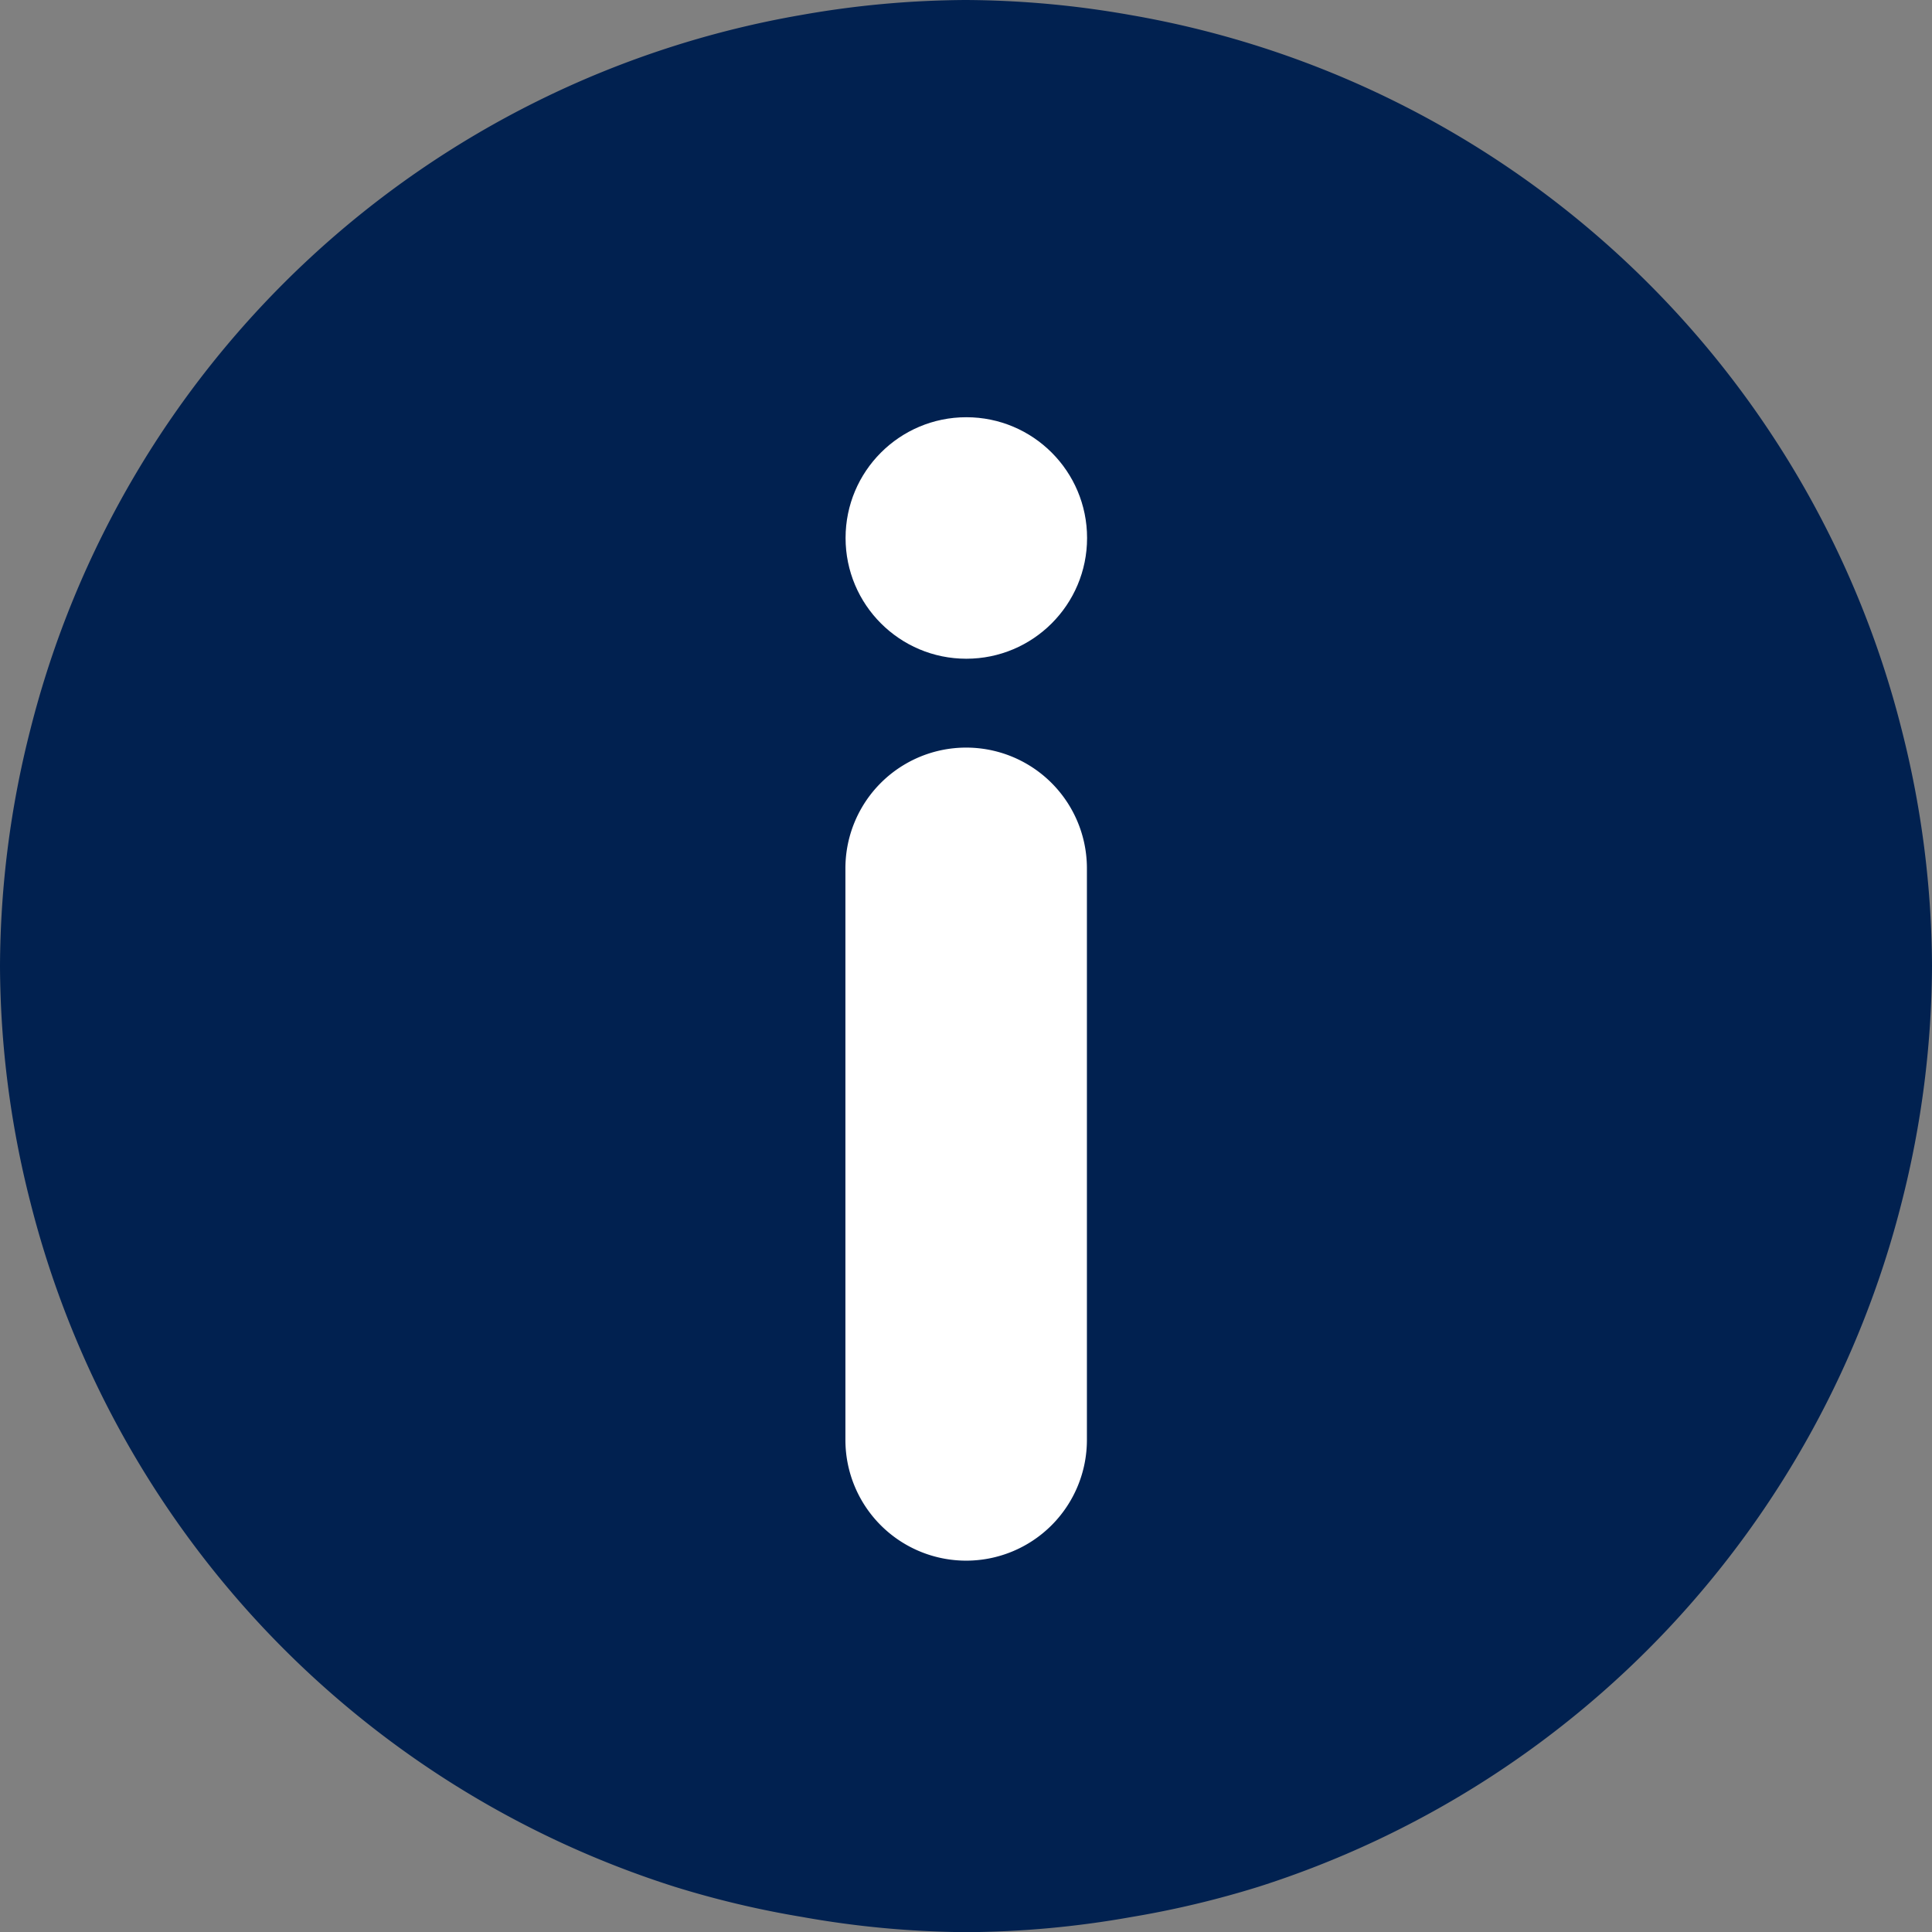
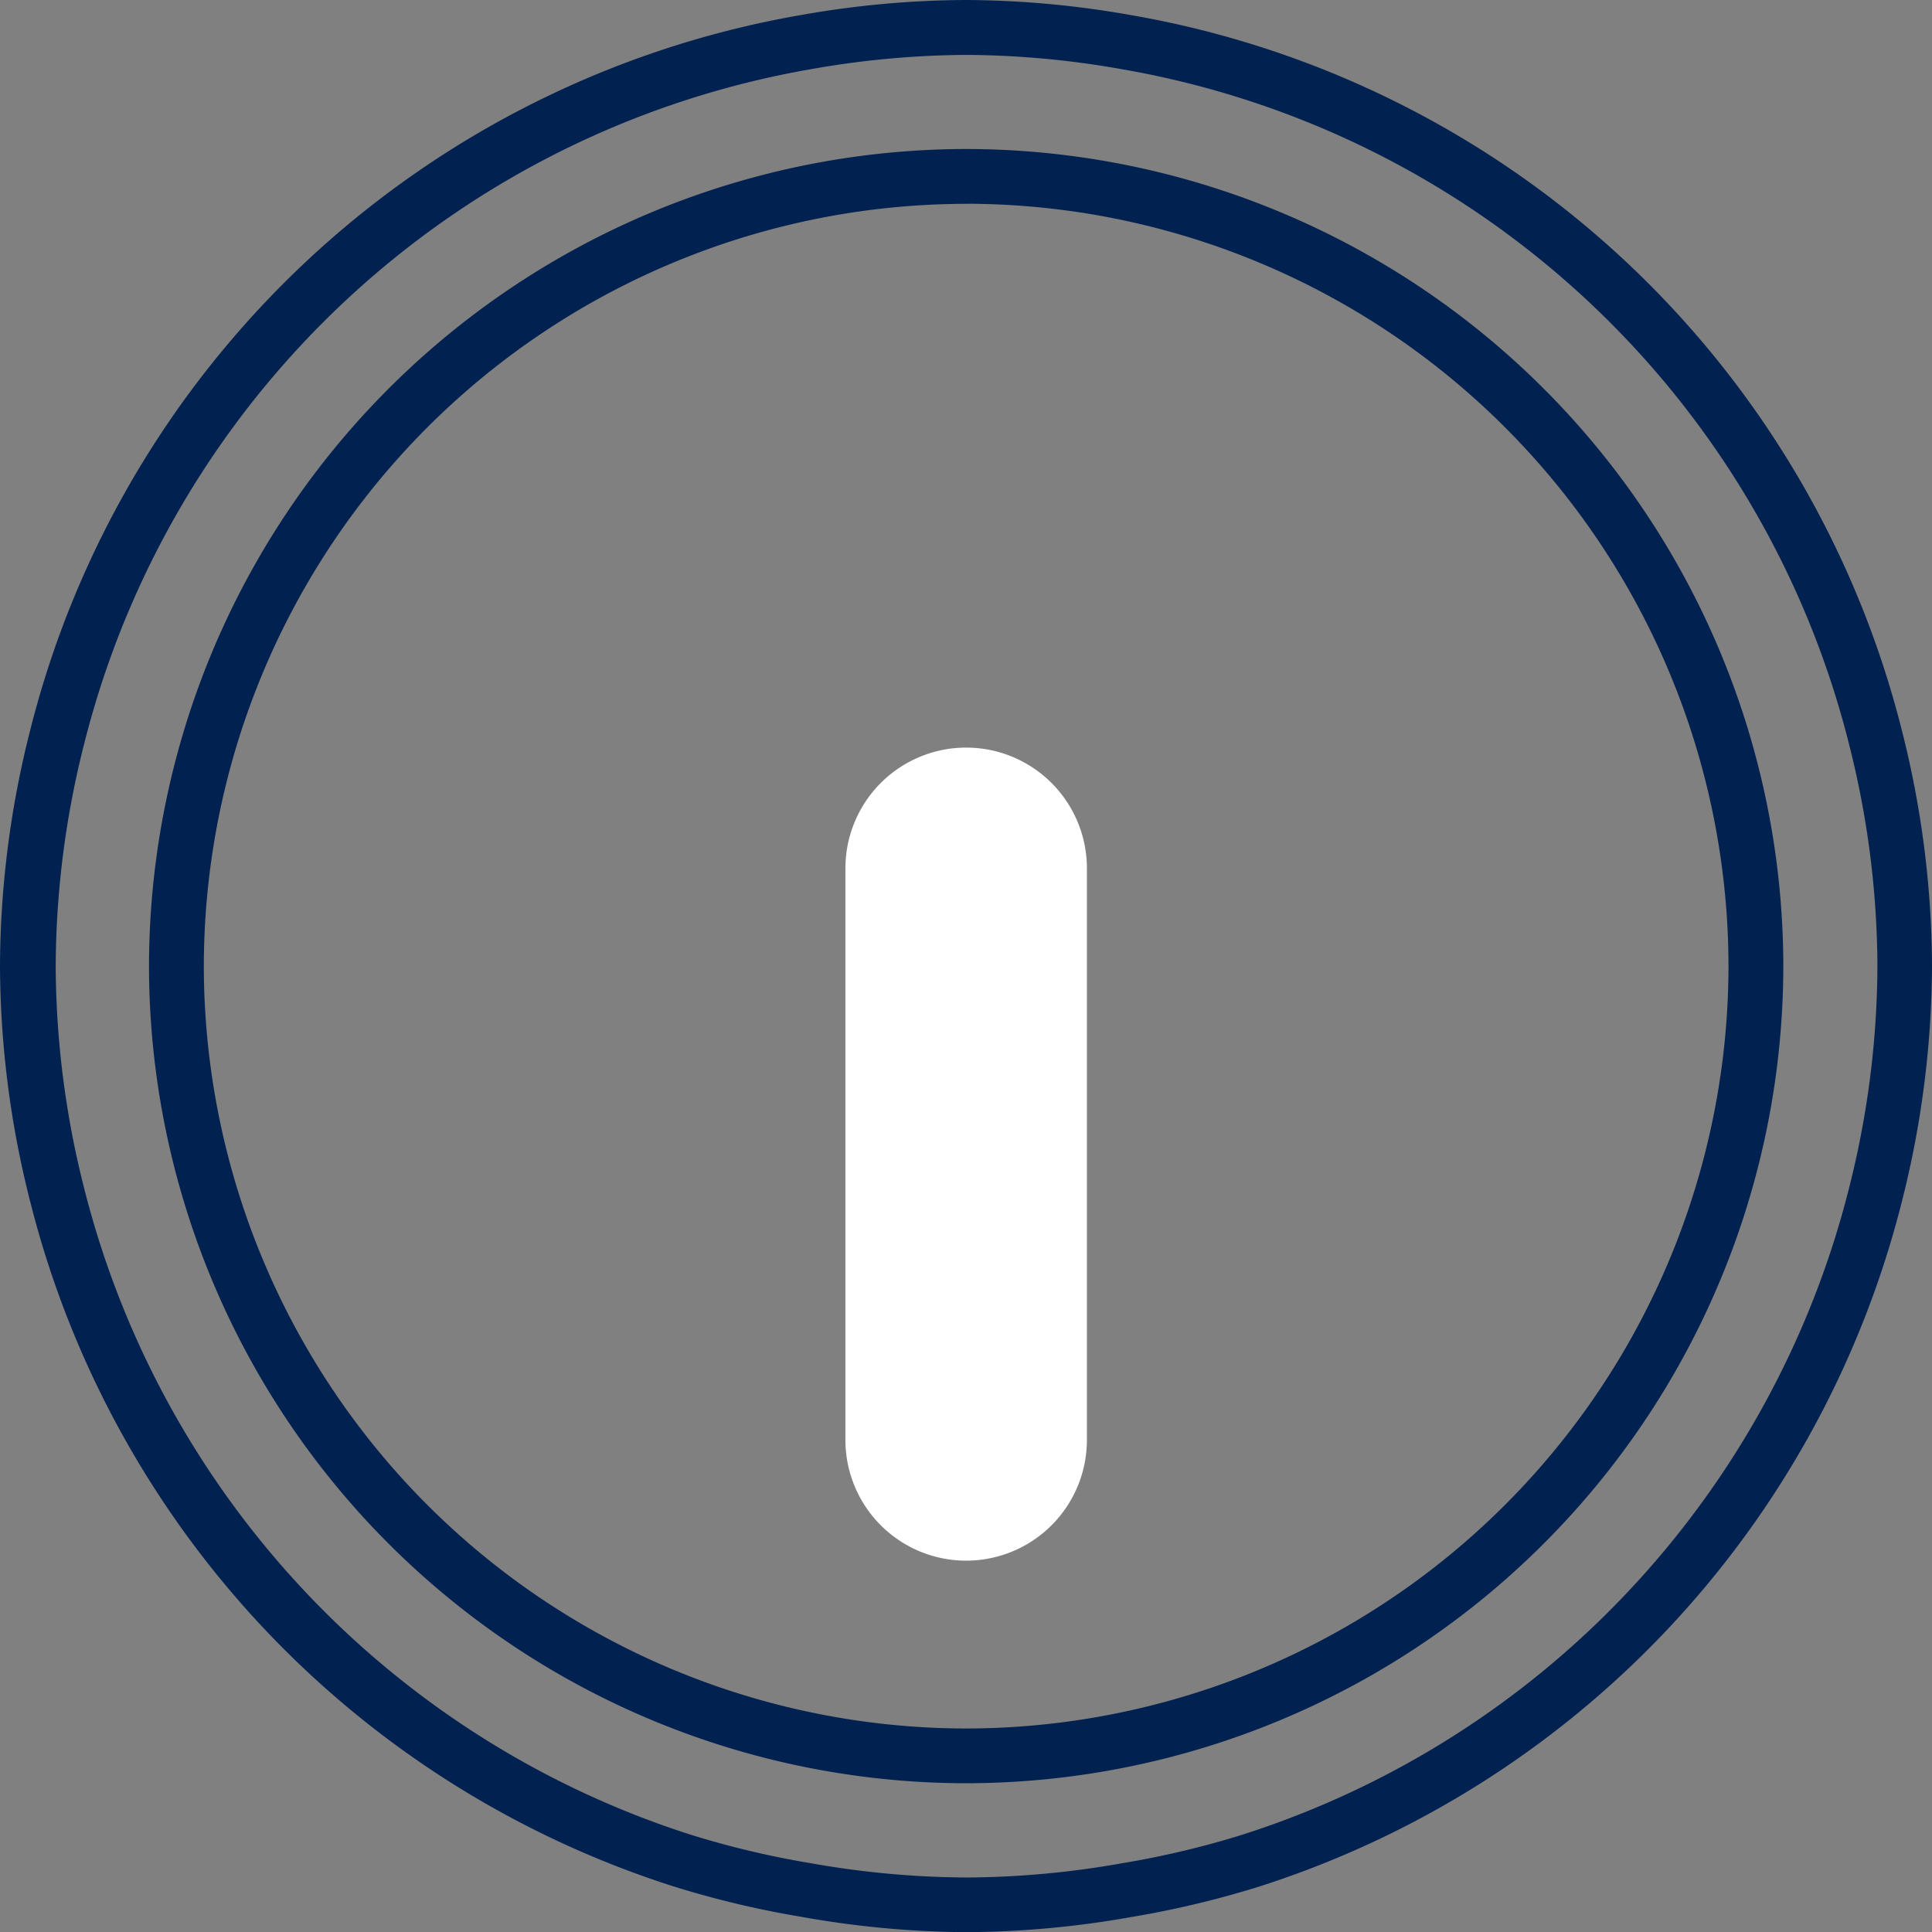
<svg xmlns="http://www.w3.org/2000/svg" width="24" height="24.002" viewBox="0 0 24 24.002">
  <rect x="0" y="0" width="24" height="24.002" fill="#808080" stroke="none" />
  <g id="icon-help-text" transform="translate(24.003 24.004) rotate(180)">
    <g id="left-chevron-circle">
-       <path id="Path_620" data-name="Path 620" d="M-3558.94,2107.88a11.486,11.486,0,0,0-1.537.365,11.635,11.635,0,0,0-4.945,3.115,11.691,11.691,0,0,0-2.817,5.145,11.736,11.736,0,0,0-.364,2.839v.008a11.707,11.707,0,0,0,.364,2.84,11.632,11.632,0,0,0,9.294,8.624,11.642,11.642,0,0,0,1.992.182,11.643,11.643,0,0,0,1.992-.182,11.631,11.631,0,0,0,9.294-8.625,11.667,11.667,0,0,0,.364-2.843,11.674,11.674,0,0,0-.365-2.842,11.683,11.683,0,0,0-2.816-5.145,11.64,11.64,0,0,0-4.946-3.117,11.512,11.512,0,0,0-1.537-.365,11.621,11.621,0,0,0-1.988-.181A11.645,11.645,0,0,0-3558.94,2107.88Zm-7.815,11.469a9.813,9.813,0,0,1,9.8-9.8,9.813,9.813,0,0,1,9.8,9.8,9.813,9.813,0,0,1-9.8,9.8,9.814,9.814,0,0,1-9.8-9.8Z" transform="translate(3568.951 -2107.348)" fill="#012150" />
      <path id="Path_620_-_Outline" data-name="Path 620 - Outline" d="M-3556.95,2107.35a11.978,11.978,0,0,0-2.046.187,11.966,11.966,0,0,0-1.583.376,11.987,11.987,0,0,0-5.094,3.21,12.037,12.037,0,0,0-2.9,5.3,12.052,12.052,0,0,0-.375,2.925v.008a12.036,12.036,0,0,0,.375,2.925,11.981,11.981,0,0,0,9.574,8.883,11.991,11.991,0,0,0,2.051.188,11.968,11.968,0,0,0,2.051-.187,11.981,11.981,0,0,0,9.574-8.884,12.024,12.024,0,0,0,.375-2.928,12.007,12.007,0,0,0-.375-2.927,12.02,12.02,0,0,0-2.9-5.3,12,12,0,0,0-5.1-3.21,11.9,11.9,0,0,0-1.583-.376A11.958,11.958,0,0,0-3556.95,2107.35Zm0,23.32a11.294,11.294,0,0,1-1.936-.178,11.3,11.3,0,0,1-9.03-8.379,11.345,11.345,0,0,1-.354-2.759v-.008a11.368,11.368,0,0,1,.354-2.759,11.353,11.353,0,0,1,2.737-5,11.3,11.3,0,0,1,4.8-3.027,11.147,11.147,0,0,1,1.493-.354,11.279,11.279,0,0,1,1.931-.177,11.316,11.316,0,0,1,1.932.177,11.189,11.189,0,0,1,1.493.354,11.319,11.319,0,0,1,4.8,3.029,11.347,11.347,0,0,1,2.736,5,11.348,11.348,0,0,1,.354,2.762,11.348,11.348,0,0,1-.354,2.762,11.3,11.3,0,0,1-9.03,8.38,11.306,11.306,0,0,1-1.931.177Zm0-21.47a10.162,10.162,0,0,0-10.151,10.15,10.163,10.163,0,0,0,10.151,10.151,10.163,10.163,0,0,0,10.151-10.151,10.161,10.161,0,0,0-10.151-10.15Zm0,19.621a9.481,9.481,0,0,1-9.47-9.471,9.481,9.481,0,0,1,9.47-9.47,9.481,9.481,0,0,1,9.47,9.47,9.481,9.481,0,0,1-9.47,9.47Z" transform="translate(3568.951 -2107.348)" fill="#012150" />
-       <circle id="Ellipse_355" data-name="Ellipse 355" cx="10" cy="10" r="10" transform="translate(2 2)" fill="#012150" />
    </g>
    <g id="Icon_feather-info" data-name="Icon feather-info" transform="translate(10.501 4.617)">
      <path id="Path_23013" data-name="Path 23013" d="M18,16.5A1.5,1.5,0,0,0,16.5,18v7.1a1.5,1.5,0,0,0,3,0V18A1.5,1.5,0,0,0,18,16.5Z" transform="translate(-16.5 -16.5)" fill="#fff" />
    </g>
-     <circle id="Ellipse_140" data-name="Ellipse 140" cx="1.5" cy="1.5" r="1.5" transform="translate(10.499 15.821)" fill="#fff" />
  </g>
</svg>